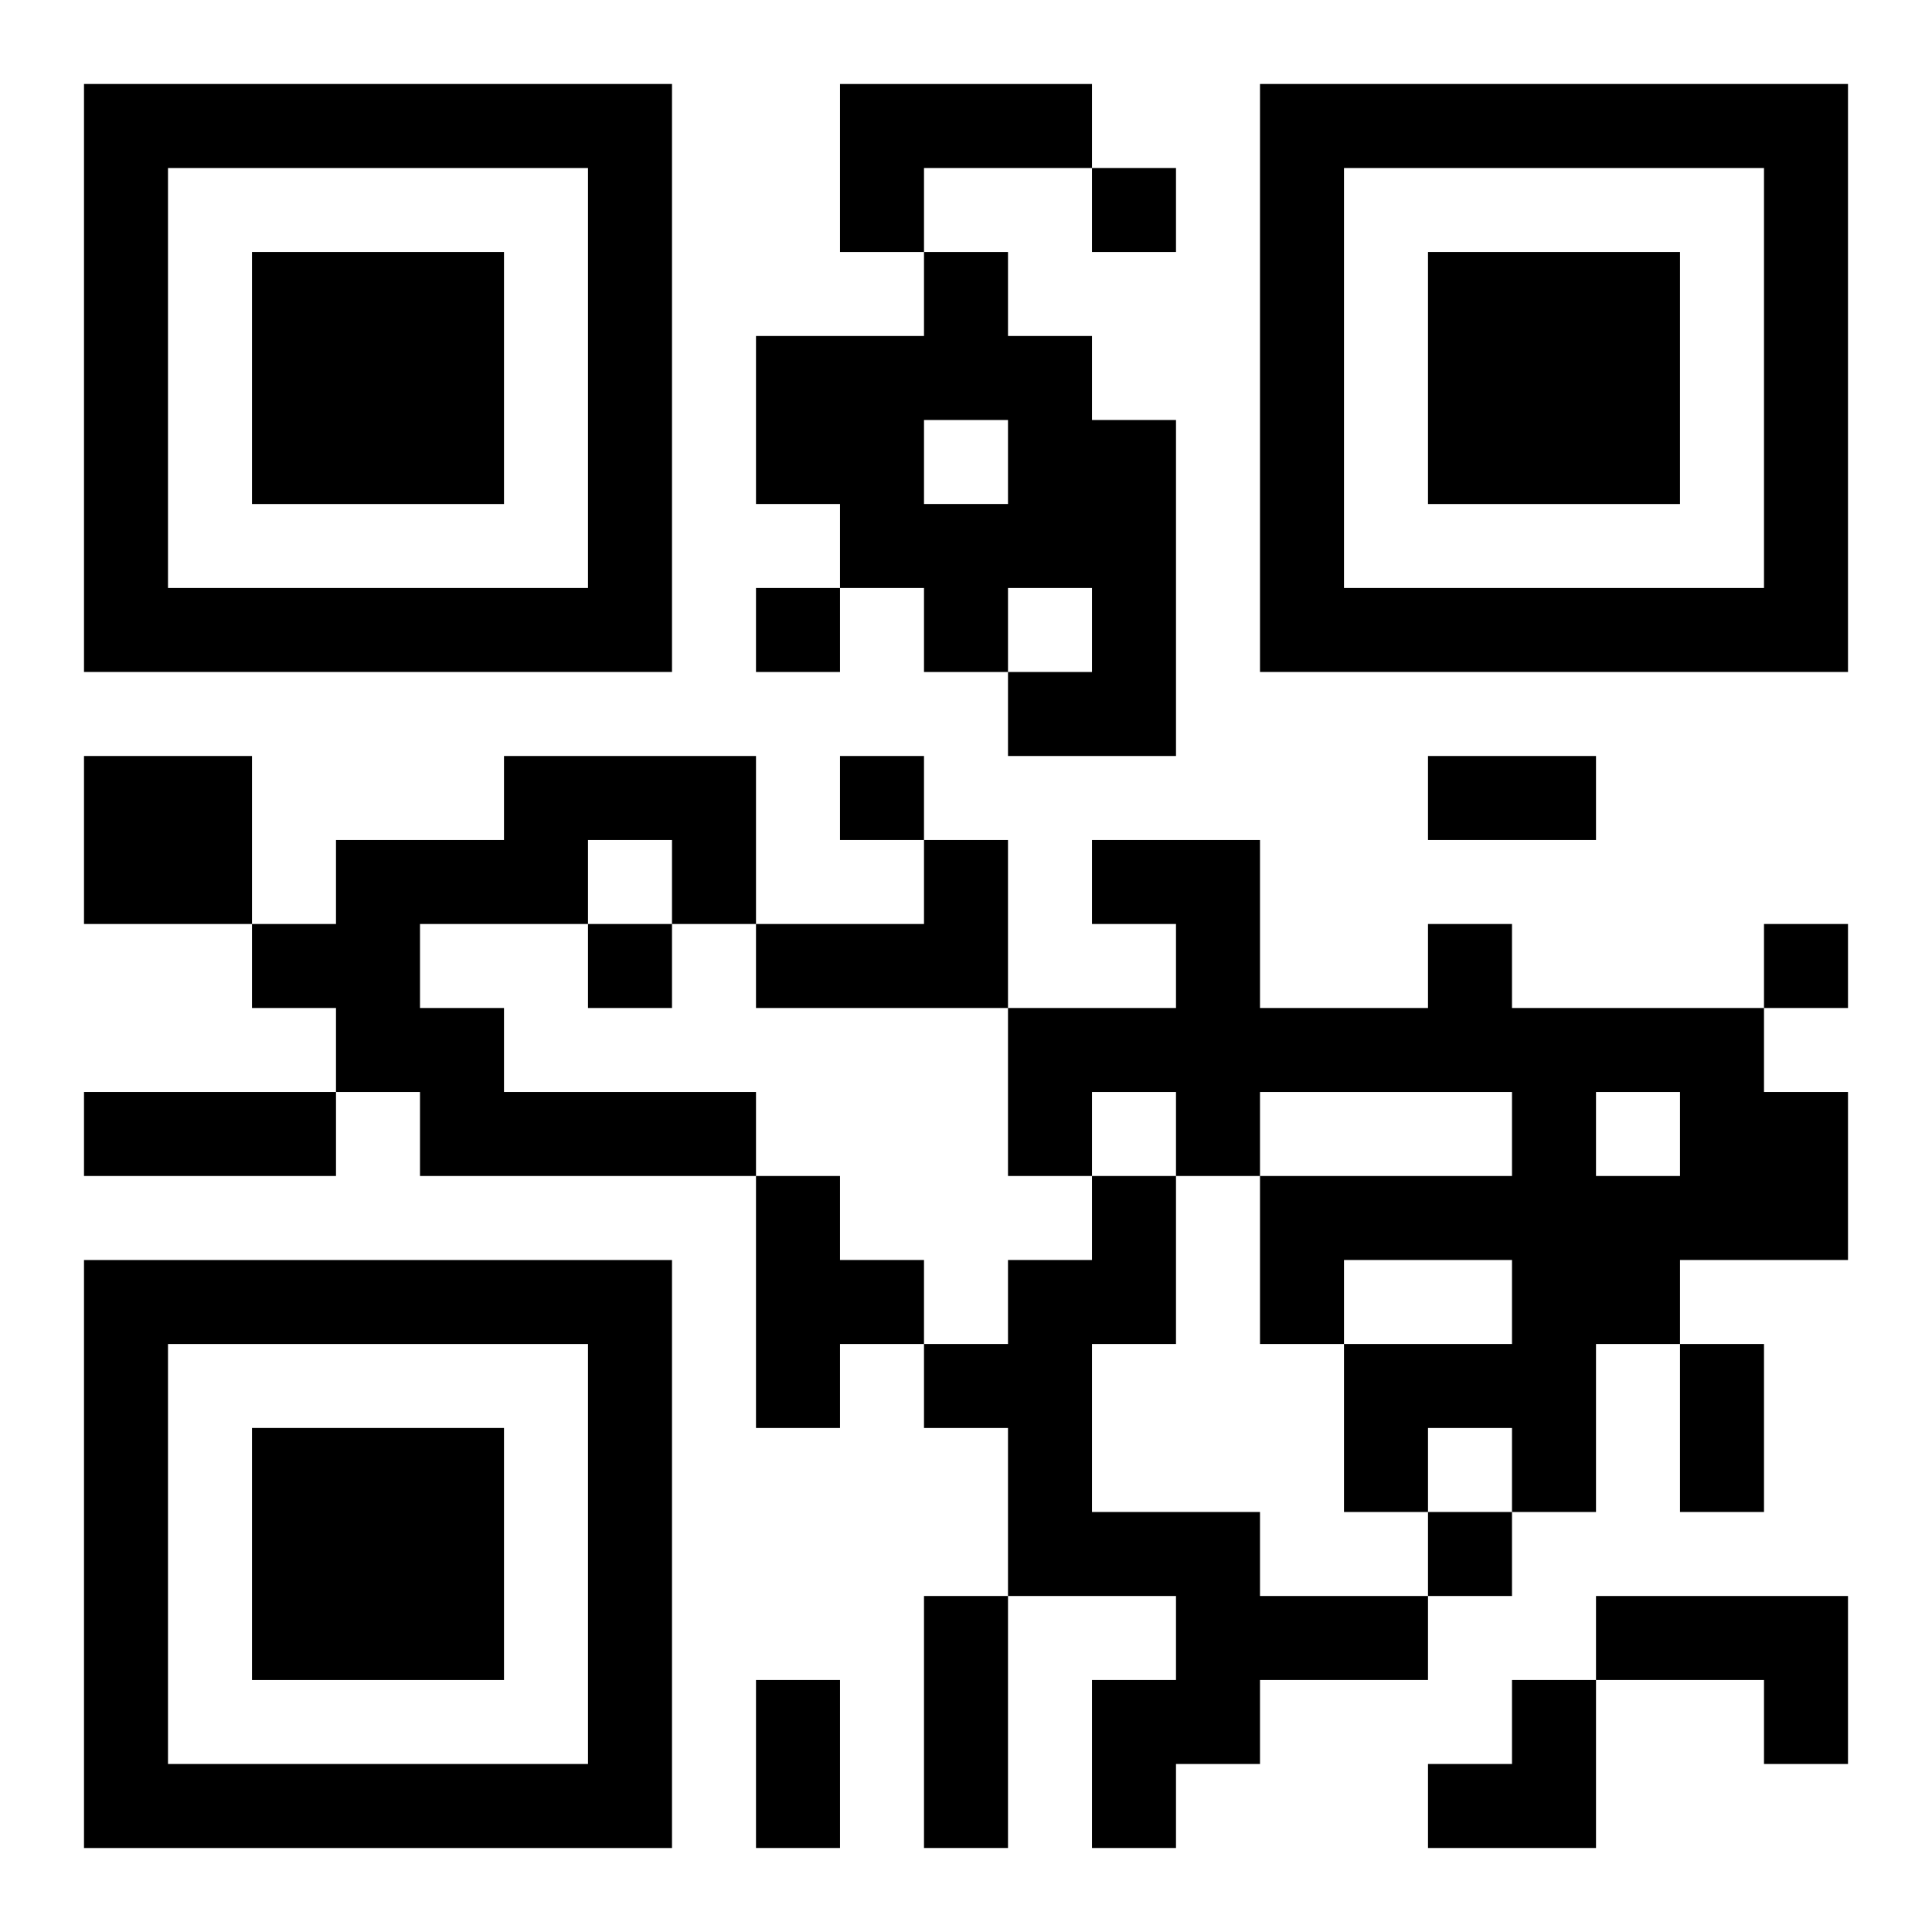
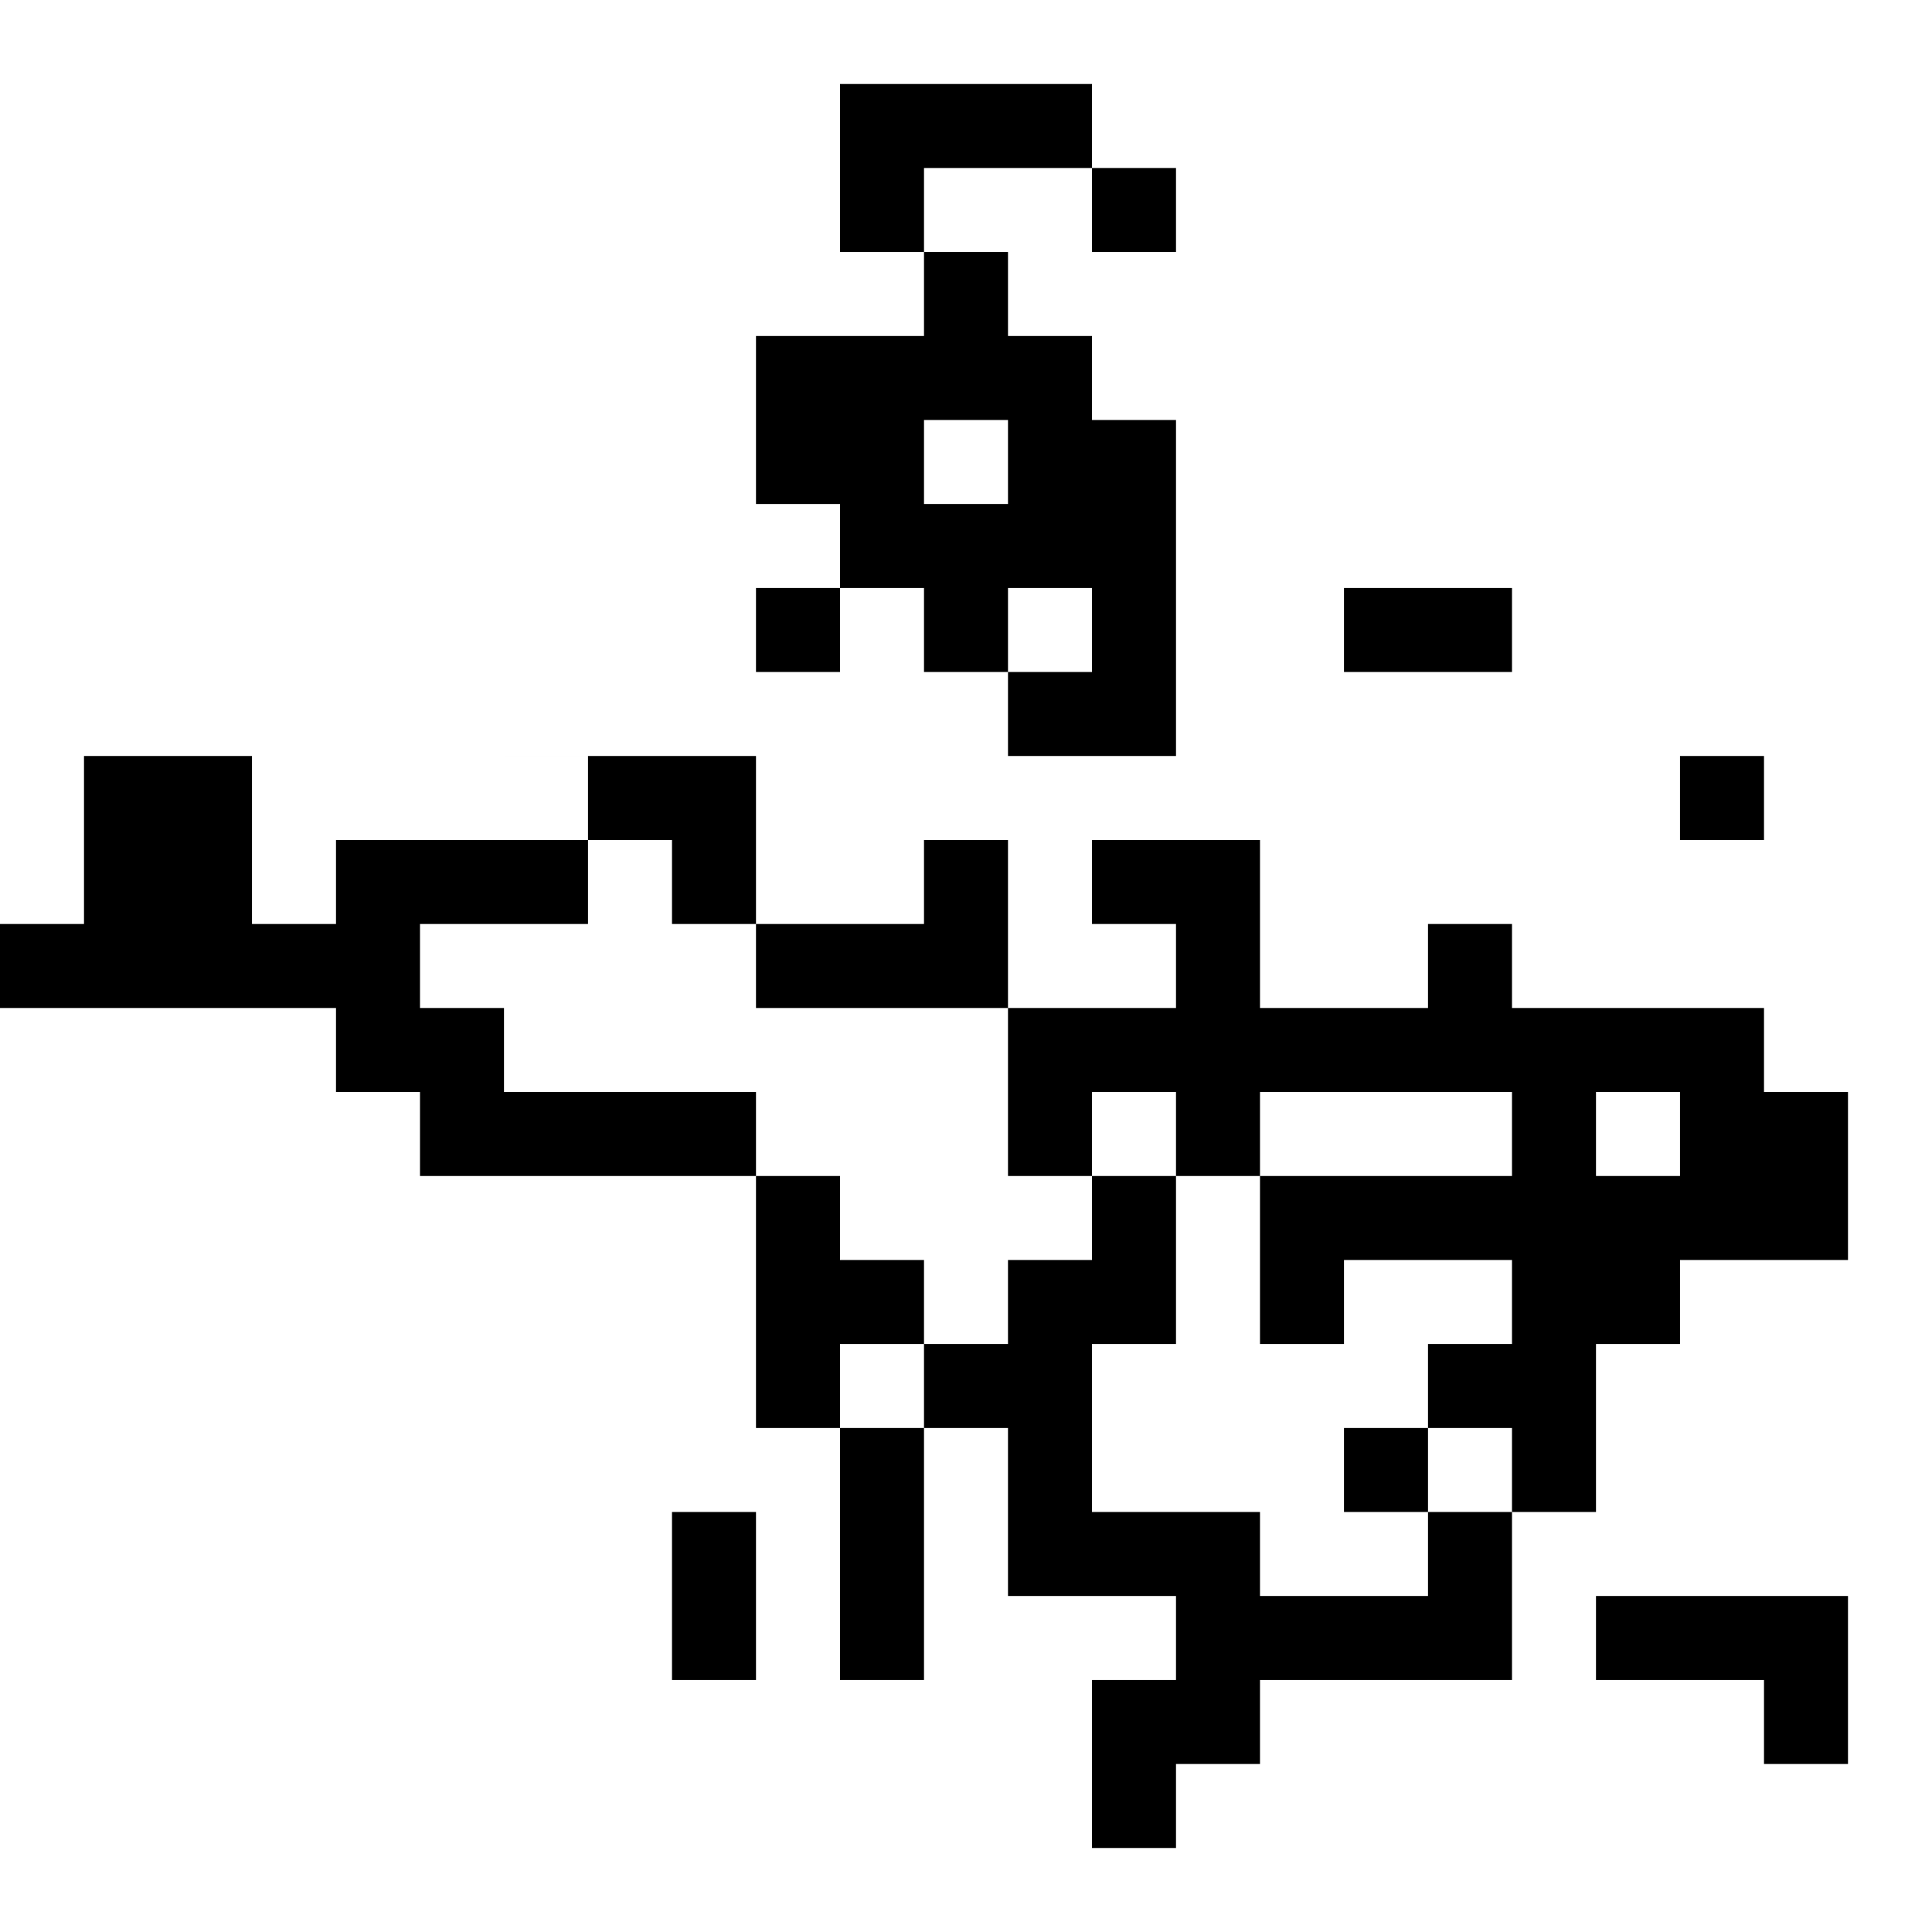
<svg xmlns="http://www.w3.org/2000/svg" xmlns:xlink="http://www.w3.org/1999/xlink" width="250" height="250" baseProfile="full" version="1.1" viewBox="-1 -1 23 23">
  <symbol id="a">
-     <path d="m0 7v7h7v-7h-7zm1 1h5v5h-5v-5zm1 1v3h3v-3h-3z" />
-   </symbol>
+     </symbol>
  <use y="-7" xlink:href="#a" />
  <use y="7" xlink:href="#a" />
  <use x="14" y="-7" xlink:href="#a" />
-   <path d="m9 0h3v1h-2v1h-1v-2m1 2h1v1h1v1h1v4h-2v-1h1v-1h-1v1h-1v-1h-1v-1h-1v-2h2v-1m0 2v1h1v-1h-1m-10 4h2v2h-2v-2m5 0h3v2h-1v-1h-1v1h-2v1h1v1h3v1h-4v-1h-1v-1h-1v-1h1v-1h2v-1m5 1h1v2h-3v-1h2v-1m6 1h1v1h3v1h1v2h-2v1h-1v2h-1v-1h-1v1h-1v-2h2v-1h-2v1h-1v-2h3v-1h-3v1h-1v-1h-1v1h-1v-2h2v-1h-1v-1h2v2h2v-1m2 2v1h1v-1h-1m-10 1h1v1h1v1h-1v1h-1v-3m4 0h1v2h-1v2h2v1h2v1h-2v1h-1v1h-1v-2h1v-1h-2v-2h-1v-1h1v-1h1v-1m6 5h3v2h-1v-1h-2v-1m-6-17v1h1v-1h-1m-4 5v1h1v-1h-1m1 2v1h1v-1h-1m-3 2v1h1v-1h-1m14 0v1h1v-1h-1m-4 7v1h1v-1h-1m0-9h2v1h-2v-1m-16 4h3v1h-3v-1m19 3h1v2h-1v-2m-9 3h1v3h-1v-3m-2 1h1v2h-1v-2m8 0m1 0h1v2h-2v-1h1z" />
+   <path d="m9 0h3v1h-2v1h-1v-2m1 2h1v1h1v1h1v4h-2v-1h1v-1h-1v1h-1v-1h-1v-1h-1v-2h2v-1m0 2v1h1v-1h-1m-10 4h2v2h-2v-2m5 0h3v2h-1v-1h-1v1h-2v1h1v1h3v1h-4v-1h-1v-1h-1v-1h1v-1h2v-1m5 1h1v2h-3v-1h2v-1m6 1h1v1h3v1h1v2h-2v1h-1v2h-1v-1h-1v1h-1v-2h2v-1h-2v1h-1v-2h3v-1h-3v1h-1v-1h-1v1h-1v-2h2v-1h-1v-1h2v2h2v-1m2 2v1h1v-1h-1m-10 1h1v1h1v1h-1v1h-1v-3m4 0h1v2h-1v2h2v1h2v1h-2v1h-1v1h-1v-2h1v-1h-2v-2h-1v-1h1v-1h1v-1m6 5h3v2h-1v-1h-2v-1m-6-17v1h1v-1h-1m-4 5v1h1v-1h-1v1h1v-1h-1m-3 2v1h1v-1h-1m14 0v1h1v-1h-1m-4 7v1h1v-1h-1m0-9h2v1h-2v-1m-16 4h3v1h-3v-1m19 3h1v2h-1v-2m-9 3h1v3h-1v-3m-2 1h1v2h-1v-2m8 0m1 0h1v2h-2v-1h1z" />
</svg>